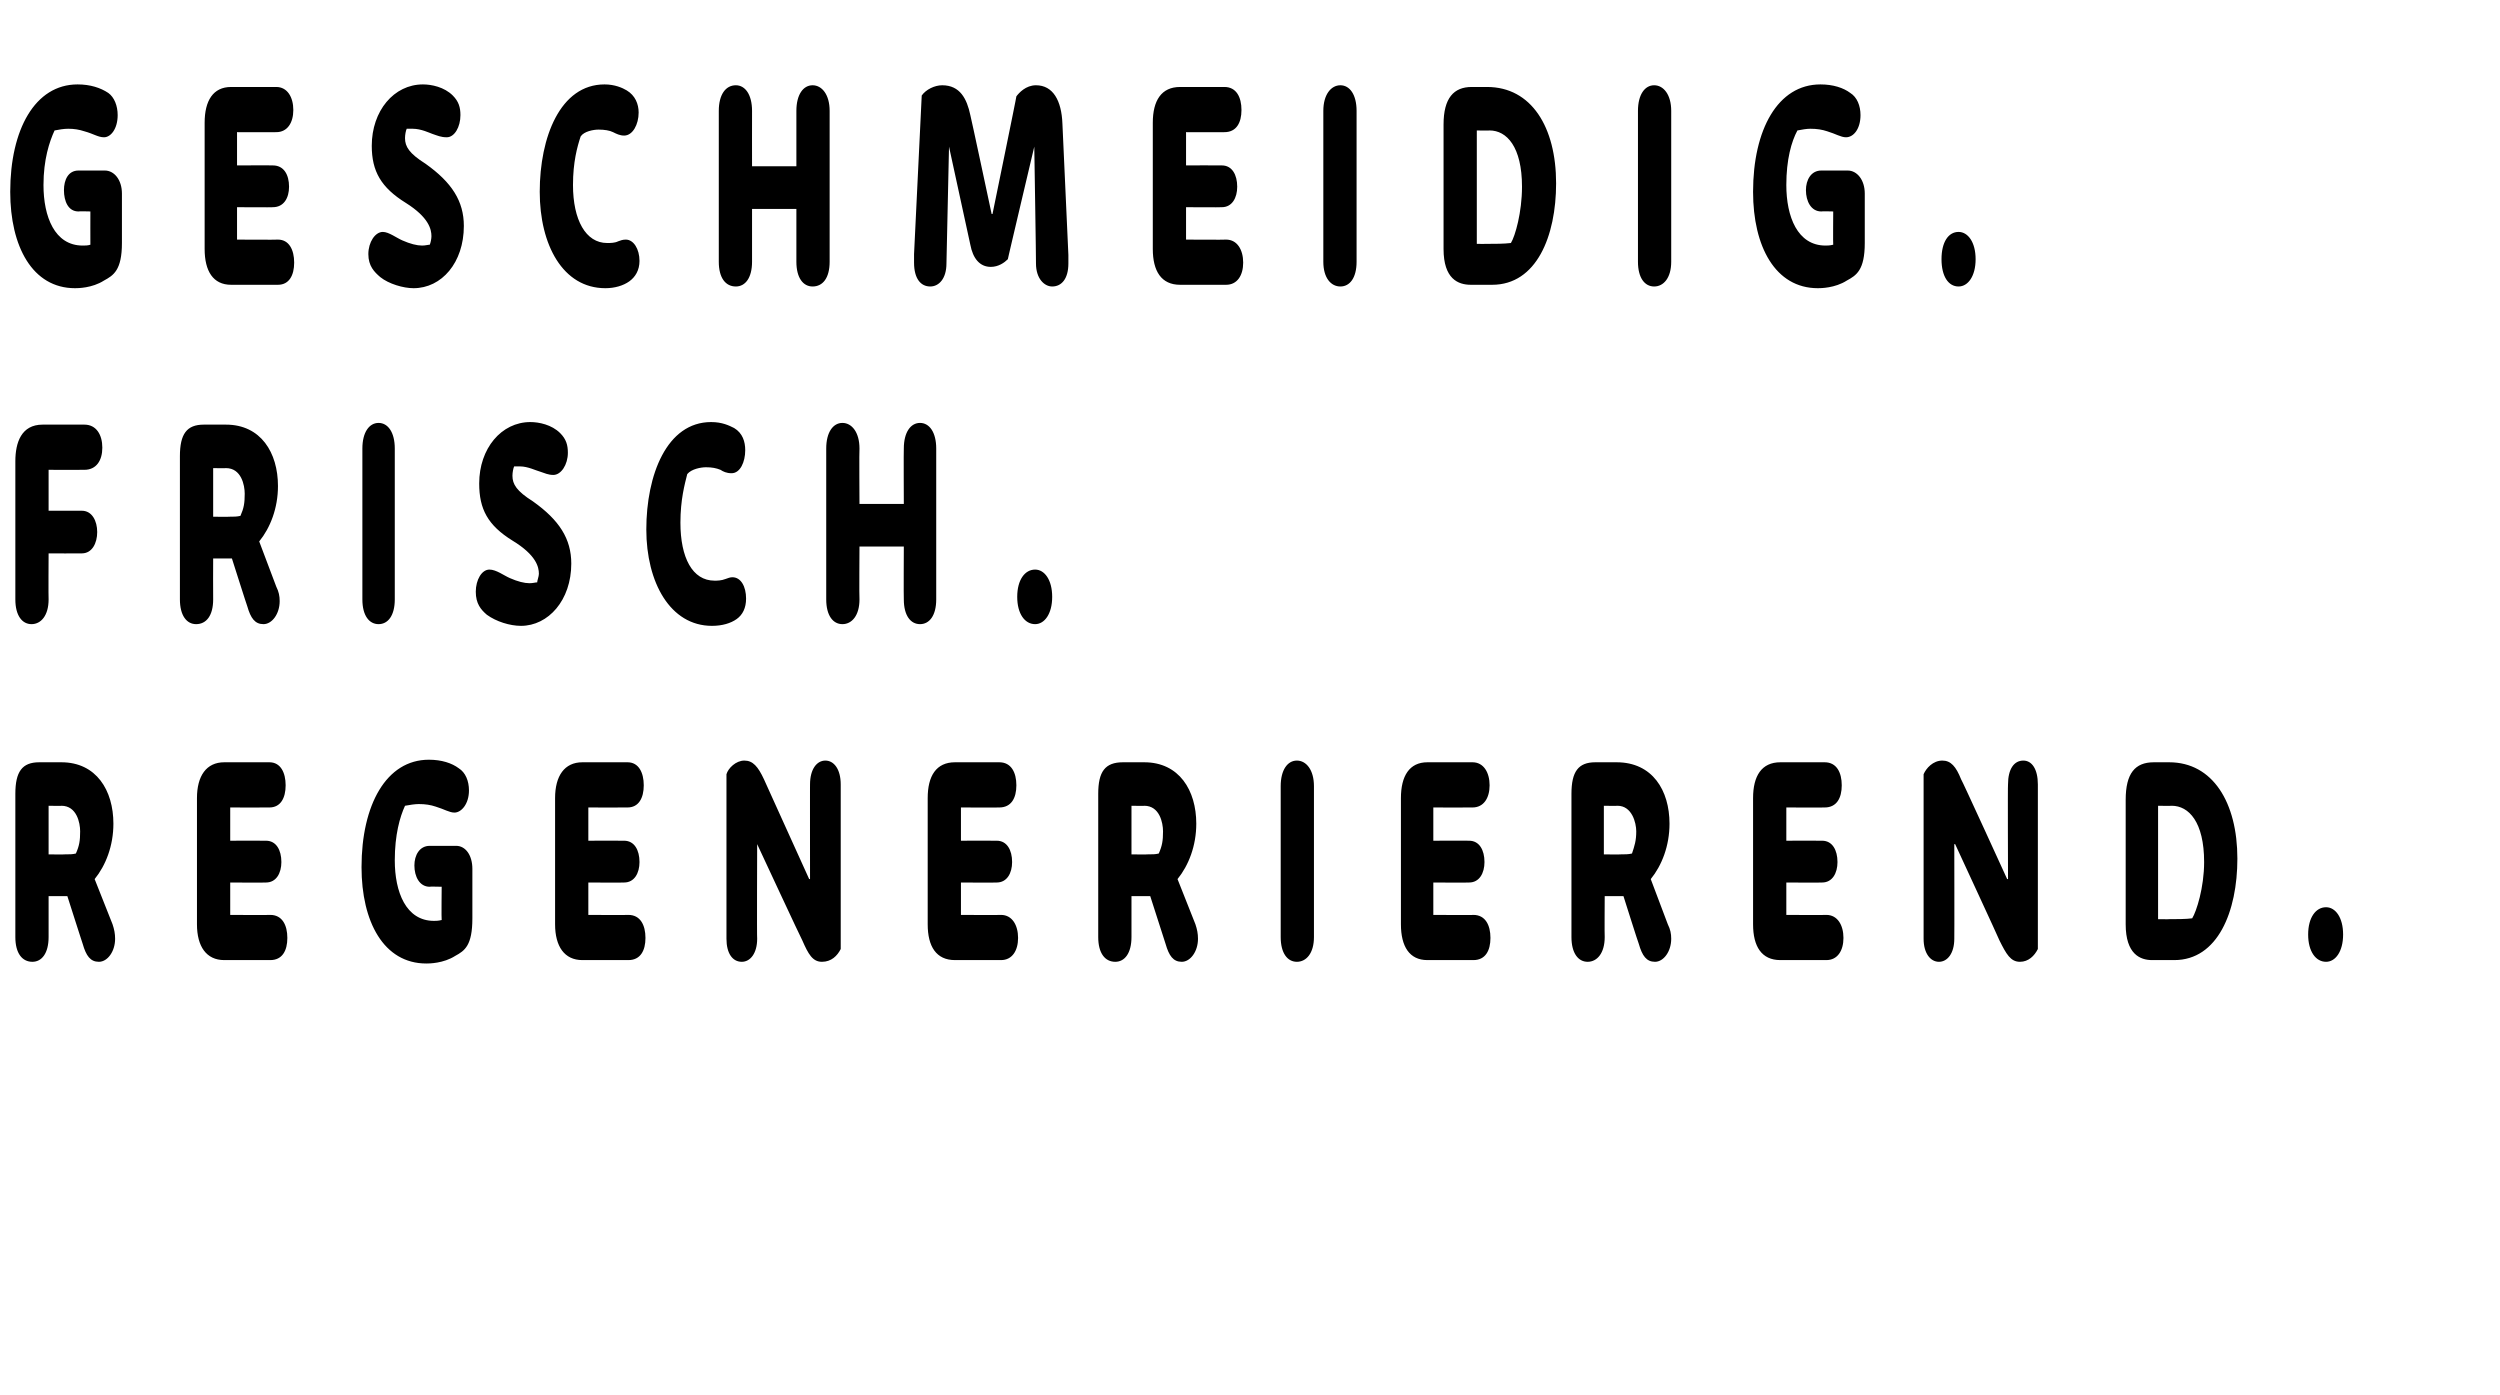
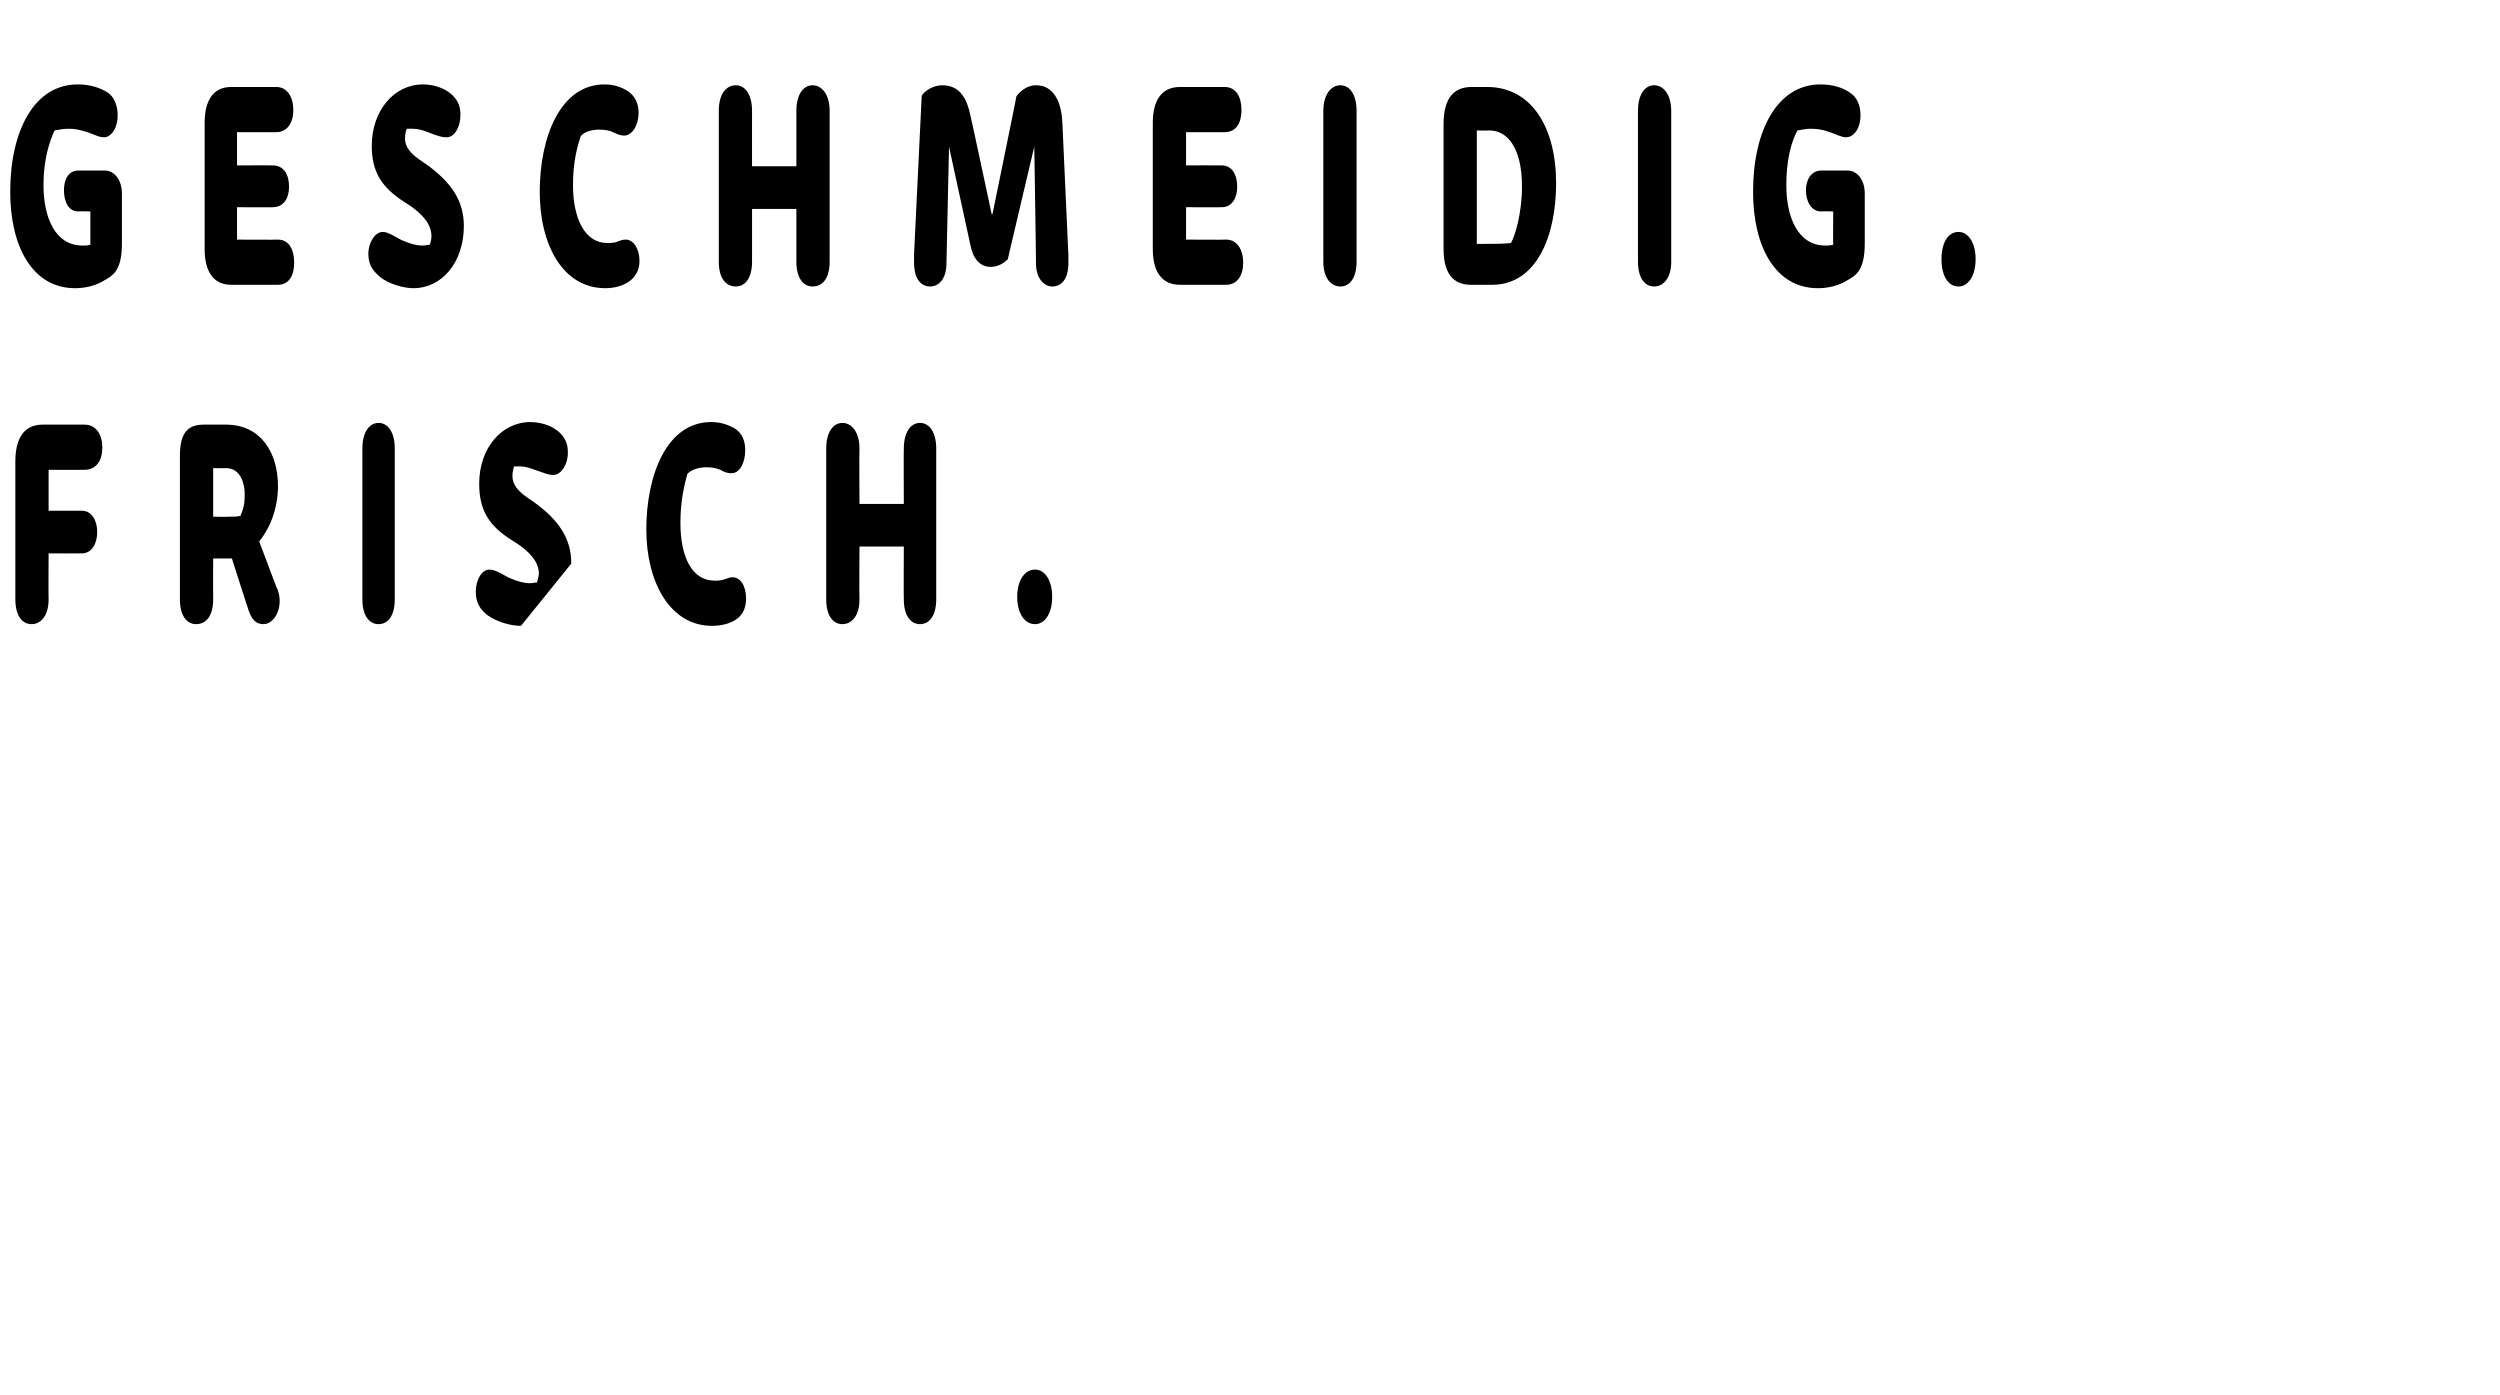
<svg xmlns="http://www.w3.org/2000/svg" version="1.1" width="293.2px" height="163.6px" viewBox="0 -8 293.2 163.6" style="top:-8px">
  <desc>geschmeidig. frisch. regenerierend.</desc>
  <defs />
  <g id="Polygon26963">
-     <path d="M 11.1 95.1 C 11.1 95.1 13.2 100.4 13.2 100.4 C 13.4 101 13.5 101.5 13.5 102.1 C 13.5 103.6 12.6 104.8 11.6 104.8 C 10.6 104.8 10.1 104.1 9.7 102.7 C 9.7 102.73 7.9 97.1 7.9 97.1 L 5.7 97.1 C 5.7 97.1 5.69 101.87 5.7 101.9 C 5.7 103.8 4.9 104.8 3.8 104.8 C 2.6 104.8 1.8 103.8 1.8 101.9 C 1.8 101.9 1.8 85.1 1.8 85.1 C 1.8 82.5 2.6 81.4 4.6 81.4 C 4.6 81.4 7.2 81.4 7.2 81.4 C 11.3 81.4 13.3 84.7 13.3 88.6 C 13.3 91.2 12.4 93.5 11.1 95.1 Z M 7.6 92.2 C 8.2 92.2 8.5 92.2 8.9 92.1 C 9.3 91.2 9.4 90.6 9.4 89.5 C 9.4 88.5 9 86.5 7.2 86.5 C 7.24 86.53 5.7 86.5 5.7 86.5 L 5.7 92.2 C 5.7 92.2 7.58 92.23 7.6 92.2 Z M 31.7 104.6 C 31.7 104.6 26.3 104.6 26.3 104.6 C 24.2 104.6 23.1 103 23.1 100.4 C 23.1 100.4 23.1 85.6 23.1 85.6 C 23.1 83 24.2 81.4 26.3 81.4 C 26.3 81.4 31.6 81.4 31.6 81.4 C 32.9 81.4 33.5 82.6 33.5 84.1 C 33.5 85.6 32.9 86.7 31.6 86.7 C 31.56 86.72 27 86.7 27 86.7 L 27 90.6 C 27 90.6 31.19 90.58 31.2 90.6 C 32.4 90.6 33 91.7 33 93.1 C 33 94.4 32.4 95.5 31.2 95.5 C 31.19 95.53 27 95.5 27 95.5 L 27 99.3 C 27 99.3 31.72 99.33 31.7 99.3 C 33.1 99.3 33.7 100.5 33.7 102 C 33.7 103.5 33.1 104.6 31.7 104.6 Z M 53.4 104.1 C 52 105 50.3 105 50 105 C 45 105 42.4 100.1 42.4 93.7 C 42.4 86.4 45.3 81.1 50.3 81.1 C 51.8 81.1 53 81.5 53.8 82.1 C 54.6 82.6 55 83.6 55 84.7 C 55 86.3 54.1 87.3 53.3 87.3 C 52.7 87.3 52.1 86.9 51.1 86.6 C 50.5 86.4 49.9 86.3 49.1 86.3 C 48.7 86.3 48 86.4 47.5 86.5 C 46.9 87.8 46.3 89.9 46.3 92.9 C 46.3 96.6 47.6 100 50.9 100 C 51.1 100 51.4 100 51.8 99.9 C 51.76 99.92 51.8 96 51.8 96 C 51.8 96 50.37 95.96 50.4 96 C 49.2 96 48.6 94.8 48.6 93.5 C 48.6 92.3 49.2 91.2 50.4 91.2 C 50.4 91.2 53.5 91.2 53.5 91.2 C 54.6 91.2 55.4 92.3 55.4 93.9 C 55.4 93.9 55.4 99.7 55.4 99.7 C 55.4 102.9 54.5 103.5 53.4 104.1 Z M 73.7 104.6 C 73.7 104.6 68.3 104.6 68.3 104.6 C 66.2 104.6 65.1 103 65.1 100.4 C 65.1 100.4 65.1 85.6 65.1 85.6 C 65.1 83 66.2 81.4 68.3 81.4 C 68.3 81.4 73.6 81.4 73.6 81.4 C 74.9 81.4 75.5 82.6 75.5 84.1 C 75.5 85.6 74.9 86.7 73.6 86.7 C 73.57 86.72 69 86.7 69 86.7 L 69 90.6 C 69 90.6 73.2 90.58 73.2 90.6 C 74.4 90.6 75 91.7 75 93.1 C 75 94.4 74.4 95.5 73.2 95.5 C 73.2 95.53 69 95.5 69 95.5 L 69 99.3 C 69 99.3 73.73 99.33 73.7 99.3 C 75.1 99.3 75.7 100.5 75.7 102 C 75.7 103.5 75.1 104.6 73.7 104.6 Z M 96.4 104.8 C 95.3 104.8 94.8 103.9 94.1 102.3 C 94.06 102.3 88.8 91 88.8 91 L 88.8 91 C 88.8 91 88.76 102.13 88.8 102.1 C 88.8 103.8 88 104.8 87 104.8 C 85.9 104.8 85.2 103.8 85.2 102.1 C 85.2 102.1 85.2 82.8 85.2 82.8 C 85.4 82.1 86.3 81.2 87.3 81.2 C 88.3 81.2 88.9 81.9 89.6 83.4 C 89.58 83.36 94.9 95.1 94.9 95.1 L 95 95.1 C 95 95.1 94.99 83.95 95 84 C 95 82.2 95.8 81.2 96.8 81.2 C 97.8 81.2 98.6 82.2 98.6 84 C 98.6 84 98.6 103.3 98.6 103.3 C 98.2 104.1 97.5 104.8 96.4 104.8 Z M 117.4 104.6 C 117.4 104.6 112 104.6 112 104.6 C 109.8 104.6 108.8 103 108.8 100.4 C 108.8 100.4 108.8 85.6 108.8 85.6 C 108.8 83 109.8 81.4 112 81.4 C 112 81.4 117.2 81.4 117.2 81.4 C 118.6 81.4 119.2 82.6 119.2 84.1 C 119.2 85.6 118.6 86.7 117.2 86.7 C 117.22 86.72 112.7 86.7 112.7 86.7 L 112.7 90.6 C 112.7 90.6 116.85 90.58 116.9 90.6 C 118.1 90.6 118.7 91.7 118.7 93.1 C 118.7 94.4 118.1 95.5 116.9 95.5 C 116.85 95.53 112.7 95.5 112.7 95.5 L 112.7 99.3 C 112.7 99.3 117.38 99.33 117.4 99.3 C 118.7 99.3 119.4 100.5 119.4 102 C 119.4 103.5 118.7 104.6 117.4 104.6 Z M 138.1 95.1 C 138.1 95.1 140.2 100.4 140.2 100.4 C 140.4 101 140.5 101.5 140.5 102.1 C 140.5 103.6 139.6 104.8 138.6 104.8 C 137.6 104.8 137.1 104.1 136.7 102.7 C 136.71 102.73 134.9 97.1 134.9 97.1 L 132.7 97.1 C 132.7 97.1 132.7 101.87 132.7 101.9 C 132.7 103.8 131.9 104.8 130.8 104.8 C 129.6 104.8 128.8 103.8 128.8 101.9 C 128.8 101.9 128.8 85.1 128.8 85.1 C 128.8 82.5 129.6 81.4 131.7 81.4 C 131.7 81.4 134.2 81.4 134.2 81.4 C 138.3 81.4 140.3 84.7 140.3 88.6 C 140.3 91.2 139.4 93.5 138.1 95.1 Z M 134.6 92.2 C 135.2 92.2 135.5 92.2 135.9 92.1 C 136.3 91.2 136.4 90.6 136.4 89.5 C 136.4 88.5 136 86.5 134.2 86.5 C 134.25 86.53 132.7 86.5 132.7 86.5 L 132.7 92.2 C 132.7 92.2 134.59 92.23 134.6 92.2 Z M 152.1 104.8 C 151 104.8 150.2 103.8 150.2 101.9 C 150.2 101.9 150.2 84.2 150.2 84.2 C 150.2 82.3 151 81.2 152.1 81.2 C 153.2 81.2 154.1 82.3 154.1 84.2 C 154.1 84.2 154.1 101.9 154.1 101.9 C 154.1 103.8 153.2 104.8 152.1 104.8 Z M 172.8 104.6 C 172.8 104.6 167.4 104.6 167.4 104.6 C 165.3 104.6 164.3 103 164.3 100.4 C 164.3 100.4 164.3 85.6 164.3 85.6 C 164.3 83 165.3 81.4 167.4 81.4 C 167.4 81.4 172.7 81.4 172.7 81.4 C 174 81.4 174.7 82.6 174.7 84.1 C 174.7 85.6 174 86.7 172.7 86.7 C 172.68 86.72 168.1 86.7 168.1 86.7 L 168.1 90.6 C 168.1 90.6 172.32 90.58 172.3 90.6 C 173.5 90.6 174.1 91.7 174.1 93.1 C 174.1 94.4 173.5 95.5 172.3 95.5 C 172.32 95.53 168.1 95.5 168.1 95.5 L 168.1 99.3 C 168.1 99.3 172.84 99.33 172.8 99.3 C 174.2 99.3 174.8 100.5 174.8 102 C 174.8 103.5 174.2 104.6 172.8 104.6 Z M 193.6 95.1 C 193.6 95.1 195.6 100.4 195.6 100.4 C 195.9 101 196 101.5 196 102.1 C 196 103.6 195.1 104.8 194.1 104.8 C 193.1 104.8 192.6 104.1 192.2 102.7 C 192.18 102.73 190.4 97.1 190.4 97.1 L 188.2 97.1 C 188.2 97.1 188.17 101.87 188.2 101.9 C 188.2 103.8 187.3 104.8 186.2 104.8 C 185.1 104.8 184.3 103.8 184.3 101.9 C 184.3 101.9 184.3 85.1 184.3 85.1 C 184.3 82.5 185.1 81.4 187.1 81.4 C 187.1 81.4 189.6 81.4 189.6 81.4 C 193.8 81.4 195.8 84.7 195.8 88.6 C 195.8 91.2 194.9 93.5 193.6 95.1 Z M 190.1 92.2 C 190.6 92.2 191 92.2 191.4 92.1 C 191.7 91.2 191.9 90.6 191.9 89.5 C 191.9 88.5 191.4 86.5 189.7 86.5 C 189.72 86.53 188.1 86.5 188.1 86.5 L 188.1 92.2 C 188.1 92.2 190.06 92.23 190.1 92.2 Z M 214.2 104.6 C 214.2 104.6 208.8 104.6 208.8 104.6 C 206.6 104.6 205.6 103 205.6 100.4 C 205.6 100.4 205.6 85.6 205.6 85.6 C 205.6 83 206.6 81.4 208.8 81.4 C 208.8 81.4 214 81.4 214 81.4 C 215.4 81.4 216 82.6 216 84.1 C 216 85.6 215.4 86.7 214 86.7 C 214.03 86.72 209.5 86.7 209.5 86.7 L 209.5 90.6 C 209.5 90.6 213.67 90.58 213.7 90.6 C 214.9 90.6 215.5 91.7 215.5 93.1 C 215.5 94.4 214.9 95.5 213.7 95.5 C 213.67 95.53 209.5 95.5 209.5 95.5 L 209.5 99.3 C 209.5 99.3 214.19 99.33 214.2 99.3 C 215.5 99.3 216.2 100.5 216.2 102 C 216.2 103.5 215.5 104.6 214.2 104.6 Z M 236.9 104.8 C 235.8 104.8 235.3 103.9 234.5 102.3 C 234.53 102.3 229.3 91 229.3 91 L 229.2 91 C 229.2 91 229.22 102.13 229.2 102.1 C 229.2 103.8 228.4 104.8 227.4 104.8 C 226.4 104.8 225.6 103.8 225.6 102.1 C 225.6 102.1 225.6 82.8 225.6 82.8 C 225.9 82.1 226.7 81.2 227.8 81.2 C 228.8 81.2 229.4 81.9 230 83.4 C 230.04 83.36 235.4 95.1 235.4 95.1 L 235.5 95.1 C 235.5 95.1 235.46 83.95 235.5 84 C 235.5 82.2 236.2 81.2 237.3 81.2 C 238.3 81.2 239 82.2 239 84 C 239 84 239 103.3 239 103.3 C 238.6 104.1 237.9 104.8 236.9 104.8 Z M 255 104.6 C 255 104.6 252.4 104.6 252.4 104.6 C 251 104.6 249.3 103.9 249.3 100.4 C 249.3 100.4 249.3 85.8 249.3 85.8 C 249.3 82.7 250.4 81.4 252.6 81.4 C 252.6 81.4 254.4 81.4 254.4 81.4 C 259.5 81.4 262.4 86.1 262.4 92.7 C 262.4 98.9 260.1 104.6 255 104.6 Z M 254.4 99.8 C 255.2 99.8 256.4 99.8 257.1 99.7 C 257.6 98.9 258.5 96.1 258.5 93.1 C 258.5 88.4 256.7 86.5 254.7 86.5 C 254.65 86.53 253.1 86.5 253.1 86.5 L 253.1 99.8 C 253.1 99.8 254.43 99.82 254.4 99.8 Z M 272.8 98.4 C 271.6 98.4 270.7 99.6 270.7 101.6 C 270.7 103.6 271.6 104.8 272.8 104.8 C 273.9 104.8 274.8 103.6 274.8 101.6 C 274.8 99.6 273.9 98.4 272.8 98.4 Z " stroke="none" fill="#000" />
-   </g>
+     </g>
  <g id="Polygon26962">
-     <path d="M 9.9 47.1 C 9.9 47.12 5.7 47.1 5.7 47.1 L 5.7 51.9 C 5.7 51.9 9.59 51.91 9.6 51.9 C 10.8 51.9 11.4 53.1 11.4 54.4 C 11.4 55.7 10.8 56.9 9.6 56.9 C 9.59 56.92 5.7 56.9 5.7 56.9 C 5.7 56.9 5.67 62.27 5.7 62.3 C 5.7 64.2 4.8 65.2 3.7 65.2 C 2.6 65.2 1.8 64.2 1.8 62.3 C 1.8 62.3 1.8 46.1 1.8 46.1 C 1.8 43.9 2.5 41.8 5 41.8 C 5 41.8 9.9 41.8 9.9 41.8 C 11.3 41.8 12 43 12 44.5 C 12 46 11.3 47.1 9.9 47.1 Z M 30.4 55.5 C 30.4 55.5 32.4 60.8 32.4 60.8 C 32.7 61.4 32.8 61.9 32.8 62.5 C 32.8 64 31.9 65.2 30.9 65.2 C 29.9 65.2 29.4 64.5 29 63.1 C 28.99 63.13 27.2 57.5 27.2 57.5 L 25 57.5 C 25 57.5 24.98 62.27 25 62.3 C 25 64.2 24.2 65.2 23 65.2 C 21.9 65.2 21.1 64.2 21.1 62.3 C 21.1 62.3 21.1 45.5 21.1 45.5 C 21.1 42.9 21.9 41.8 23.9 41.8 C 23.9 41.8 26.5 41.8 26.5 41.8 C 30.6 41.8 32.6 45.1 32.6 49 C 32.6 51.6 31.7 53.9 30.4 55.5 Z M 26.9 52.6 C 27.4 52.6 27.8 52.6 28.2 52.5 C 28.6 51.6 28.7 51 28.7 49.9 C 28.7 48.9 28.3 46.9 26.5 46.9 C 26.53 46.93 25 46.9 25 46.9 L 25 52.6 C 25 52.6 26.87 52.63 26.9 52.6 Z M 44.4 65.2 C 43.3 65.2 42.5 64.2 42.5 62.3 C 42.5 62.3 42.5 44.6 42.5 44.6 C 42.5 42.7 43.3 41.6 44.4 41.6 C 45.5 41.6 46.3 42.7 46.3 44.6 C 46.3 44.6 46.3 62.3 46.3 62.3 C 46.3 64.2 45.5 65.2 44.4 65.2 Z M 61.1 65.4 C 59.8 65.4 58.2 64.9 57.1 64.1 C 56.4 63.5 55.8 62.8 55.8 61.4 C 55.8 60 56.5 58.8 57.4 58.8 C 58.2 58.8 59.1 59.5 59.8 59.8 C 60.7 60.2 61.5 60.4 62.1 60.4 C 62.5 60.4 62.8 60.3 63 60.3 C 63 60.1 63.2 59.6 63.2 59.3 C 63.2 58.5 62.9 57.1 60.1 55.4 C 57.2 53.6 56.2 51.7 56.2 48.7 C 56.2 44.6 58.8 41.5 62.2 41.5 C 63.2 41.5 64.7 41.8 65.7 42.8 C 66.4 43.5 66.6 44.2 66.6 45.1 C 66.6 46.5 65.8 47.7 64.9 47.7 C 64.3 47.7 63.9 47.5 63.3 47.3 C 62.9 47.2 61.9 46.7 61 46.7 C 60.8 46.7 60.5 46.7 60.3 46.7 C 60.2 46.9 60.1 47.4 60.1 47.8 C 60.1 48.8 60.6 49.6 62.5 50.8 C 65.6 53 67 55.2 67 58.1 C 67 62.4 64.3 65.4 61.1 65.4 Z M 86.4 64.6 C 85.7 65.1 84.7 65.4 83.5 65.4 C 78.6 65.4 75.8 60.3 75.8 54.1 C 75.8 47.7 78.2 41.5 83.4 41.5 C 84.7 41.5 85.5 41.9 86.1 42.2 C 87.1 42.8 87.4 43.8 87.4 44.8 C 87.4 46.2 86.8 47.5 85.8 47.5 C 85.2 47.5 84.8 47.3 84.5 47.1 C 84 46.9 83.5 46.8 82.8 46.8 C 82.2 46.8 81.1 47 80.6 47.6 C 80.3 48.8 79.8 50.6 79.8 53.3 C 79.8 57.4 81.2 60.1 83.8 60.1 C 84.1 60.1 84.6 60.1 85.1 59.9 C 85.4 59.8 85.6 59.7 85.9 59.7 C 86.9 59.7 87.5 60.8 87.5 62.2 C 87.5 63.3 87.1 64.1 86.4 64.6 Z M 107.9 65.2 C 106.8 65.2 106 64.2 106 62.3 C 105.97 62.27 106 56.1 106 56.1 L 100.8 56.1 C 100.8 56.1 100.76 62.27 100.8 62.3 C 100.8 64.2 99.9 65.2 98.8 65.2 C 97.7 65.2 96.9 64.2 96.9 62.3 C 96.9 62.3 96.9 44.6 96.9 44.6 C 96.9 42.7 97.7 41.6 98.8 41.6 C 99.9 41.6 100.8 42.7 100.8 44.6 C 100.76 44.58 100.8 51.1 100.8 51.1 L 106 51.1 C 106 51.1 105.97 44.58 106 44.6 C 106 42.7 106.8 41.6 107.9 41.6 C 109 41.6 109.8 42.7 109.8 44.6 C 109.8 44.6 109.8 62.3 109.8 62.3 C 109.8 64.2 109 65.2 107.9 65.2 Z M 121.4 58.8 C 120.2 58.8 119.3 60 119.3 62 C 119.3 64 120.2 65.2 121.4 65.2 C 122.5 65.2 123.4 64 123.4 62 C 123.4 60 122.5 58.8 121.4 58.8 Z " stroke="none" fill="#000" />
+     <path d="M 9.9 47.1 C 9.9 47.12 5.7 47.1 5.7 47.1 L 5.7 51.9 C 5.7 51.9 9.59 51.91 9.6 51.9 C 10.8 51.9 11.4 53.1 11.4 54.4 C 11.4 55.7 10.8 56.9 9.6 56.9 C 9.59 56.92 5.7 56.9 5.7 56.9 C 5.7 56.9 5.67 62.27 5.7 62.3 C 5.7 64.2 4.8 65.2 3.7 65.2 C 2.6 65.2 1.8 64.2 1.8 62.3 C 1.8 62.3 1.8 46.1 1.8 46.1 C 1.8 43.9 2.5 41.8 5 41.8 C 5 41.8 9.9 41.8 9.9 41.8 C 11.3 41.8 12 43 12 44.5 C 12 46 11.3 47.1 9.9 47.1 Z M 30.4 55.5 C 30.4 55.5 32.4 60.8 32.4 60.8 C 32.7 61.4 32.8 61.9 32.8 62.5 C 32.8 64 31.9 65.2 30.9 65.2 C 29.9 65.2 29.4 64.5 29 63.1 C 28.99 63.13 27.2 57.5 27.2 57.5 L 25 57.5 C 25 57.5 24.98 62.27 25 62.3 C 25 64.2 24.2 65.2 23 65.2 C 21.9 65.2 21.1 64.2 21.1 62.3 C 21.1 62.3 21.1 45.5 21.1 45.5 C 21.1 42.9 21.9 41.8 23.9 41.8 C 23.9 41.8 26.5 41.8 26.5 41.8 C 30.6 41.8 32.6 45.1 32.6 49 C 32.6 51.6 31.7 53.9 30.4 55.5 Z M 26.9 52.6 C 27.4 52.6 27.8 52.6 28.2 52.5 C 28.6 51.6 28.7 51 28.7 49.9 C 28.7 48.9 28.3 46.9 26.5 46.9 C 26.53 46.93 25 46.9 25 46.9 L 25 52.6 C 25 52.6 26.87 52.63 26.9 52.6 Z M 44.4 65.2 C 43.3 65.2 42.5 64.2 42.5 62.3 C 42.5 62.3 42.5 44.6 42.5 44.6 C 42.5 42.7 43.3 41.6 44.4 41.6 C 45.5 41.6 46.3 42.7 46.3 44.6 C 46.3 44.6 46.3 62.3 46.3 62.3 C 46.3 64.2 45.5 65.2 44.4 65.2 Z M 61.1 65.4 C 59.8 65.4 58.2 64.9 57.1 64.1 C 56.4 63.5 55.8 62.8 55.8 61.4 C 55.8 60 56.5 58.8 57.4 58.8 C 58.2 58.8 59.1 59.5 59.8 59.8 C 60.7 60.2 61.5 60.4 62.1 60.4 C 62.5 60.4 62.8 60.3 63 60.3 C 63 60.1 63.2 59.6 63.2 59.3 C 63.2 58.5 62.9 57.1 60.1 55.4 C 57.2 53.6 56.2 51.7 56.2 48.7 C 56.2 44.6 58.8 41.5 62.2 41.5 C 63.2 41.5 64.7 41.8 65.7 42.8 C 66.4 43.5 66.6 44.2 66.6 45.1 C 66.6 46.5 65.8 47.7 64.9 47.7 C 64.3 47.7 63.9 47.5 63.3 47.3 C 62.9 47.2 61.9 46.7 61 46.7 C 60.8 46.7 60.5 46.7 60.3 46.7 C 60.2 46.9 60.1 47.4 60.1 47.8 C 60.1 48.8 60.6 49.6 62.5 50.8 C 65.6 53 67 55.2 67 58.1 Z M 86.4 64.6 C 85.7 65.1 84.7 65.4 83.5 65.4 C 78.6 65.4 75.8 60.3 75.8 54.1 C 75.8 47.7 78.2 41.5 83.4 41.5 C 84.7 41.5 85.5 41.9 86.1 42.2 C 87.1 42.8 87.4 43.8 87.4 44.8 C 87.4 46.2 86.8 47.5 85.8 47.5 C 85.2 47.5 84.8 47.3 84.5 47.1 C 84 46.9 83.5 46.8 82.8 46.8 C 82.2 46.8 81.1 47 80.6 47.6 C 80.3 48.8 79.8 50.6 79.8 53.3 C 79.8 57.4 81.2 60.1 83.8 60.1 C 84.1 60.1 84.6 60.1 85.1 59.9 C 85.4 59.8 85.6 59.7 85.9 59.7 C 86.9 59.7 87.5 60.8 87.5 62.2 C 87.5 63.3 87.1 64.1 86.4 64.6 Z M 107.9 65.2 C 106.8 65.2 106 64.2 106 62.3 C 105.97 62.27 106 56.1 106 56.1 L 100.8 56.1 C 100.8 56.1 100.76 62.27 100.8 62.3 C 100.8 64.2 99.9 65.2 98.8 65.2 C 97.7 65.2 96.9 64.2 96.9 62.3 C 96.9 62.3 96.9 44.6 96.9 44.6 C 96.9 42.7 97.7 41.6 98.8 41.6 C 99.9 41.6 100.8 42.7 100.8 44.6 C 100.76 44.58 100.8 51.1 100.8 51.1 L 106 51.1 C 106 51.1 105.97 44.58 106 44.6 C 106 42.7 106.8 41.6 107.9 41.6 C 109 41.6 109.8 42.7 109.8 44.6 C 109.8 44.6 109.8 62.3 109.8 62.3 C 109.8 64.2 109 65.2 107.9 65.2 Z M 121.4 58.8 C 120.2 58.8 119.3 60 119.3 62 C 119.3 64 120.2 65.2 121.4 65.2 C 122.5 65.2 123.4 64 123.4 62 C 123.4 60 122.5 58.8 121.4 58.8 Z " stroke="none" fill="#000" />
  </g>
  <g id="Polygon26961">
    <path d="M 12.2 24.9 C 10.8 25.8 9.1 25.8 8.8 25.8 C 3.8 25.8 1.2 20.9 1.2 14.5 C 1.2 7.2 4.1 1.9 9.1 1.9 C 10.6 1.9 11.8 2.3 12.7 2.9 C 13.4 3.4 13.8 4.4 13.8 5.5 C 13.8 7.1 13 8.1 12.2 8.1 C 11.5 8.1 11 7.7 9.9 7.4 C 9.3 7.2 8.7 7.1 8 7.1 C 7.5 7.1 6.9 7.2 6.4 7.3 C 5.8 8.6 5.1 10.7 5.1 13.7 C 5.1 17.4 6.4 20.8 9.7 20.8 C 10 20.8 10.3 20.8 10.6 20.7 C 10.59 20.72 10.6 16.8 10.6 16.8 C 10.6 16.8 9.2 16.76 9.2 16.8 C 8 16.8 7.5 15.6 7.5 14.3 C 7.5 13.1 8 12 9.2 12 C 9.2 12 12.3 12 12.3 12 C 13.4 12 14.3 13.1 14.3 14.7 C 14.3 14.7 14.3 20.5 14.3 20.5 C 14.3 23.7 13.3 24.3 12.2 24.9 Z M 32.6 25.4 C 32.6 25.4 27.1 25.4 27.1 25.4 C 25 25.4 24 23.8 24 21.2 C 24 21.2 24 6.4 24 6.4 C 24 3.8 25 2.2 27.1 2.2 C 27.1 2.2 32.4 2.2 32.4 2.2 C 33.7 2.2 34.4 3.4 34.4 4.9 C 34.4 6.4 33.7 7.5 32.4 7.5 C 32.4 7.52 27.8 7.5 27.8 7.5 L 27.8 11.4 C 27.8 11.4 32.04 11.38 32 11.4 C 33.3 11.4 33.9 12.5 33.9 13.9 C 33.9 15.2 33.3 16.3 32 16.3 C 32.04 16.33 27.8 16.3 27.8 16.3 L 27.8 20.1 C 27.8 20.1 32.56 20.13 32.6 20.1 C 33.9 20.1 34.5 21.3 34.5 22.8 C 34.5 24.3 33.9 25.4 32.6 25.4 Z M 48.5 25.8 C 47.3 25.8 45.6 25.3 44.6 24.5 C 43.9 23.9 43.2 23.2 43.2 21.8 C 43.2 20.4 44 19.2 44.9 19.2 C 45.6 19.2 46.5 19.9 47.2 20.2 C 48.1 20.6 48.9 20.8 49.5 20.8 C 49.9 20.8 50.2 20.7 50.4 20.7 C 50.5 20.5 50.6 20 50.6 19.7 C 50.6 18.9 50.3 17.5 47.6 15.8 C 44.7 14 43.6 12.1 43.6 9.1 C 43.6 5 46.2 1.9 49.6 1.9 C 50.6 1.9 52.1 2.2 53.1 3.2 C 53.8 3.9 54 4.6 54 5.5 C 54 6.9 53.3 8.1 52.4 8.1 C 51.7 8.1 51.3 7.9 50.7 7.7 C 50.4 7.6 49.4 7.1 48.4 7.1 C 48.2 7.1 47.9 7.1 47.7 7.1 C 47.6 7.3 47.5 7.8 47.5 8.2 C 47.5 9.2 48 10 49.9 11.2 C 53 13.4 54.4 15.6 54.4 18.5 C 54.4 22.8 51.8 25.8 48.5 25.8 Z M 73.8 25 C 73.1 25.5 72.1 25.8 71 25.8 C 66 25.8 63.3 20.7 63.3 14.5 C 63.3 8.1 65.7 1.9 70.9 1.9 C 72.1 1.9 73 2.3 73.5 2.6 C 74.5 3.2 74.9 4.2 74.9 5.2 C 74.9 6.6 74.2 7.9 73.2 7.9 C 72.7 7.9 72.3 7.7 71.9 7.5 C 71.5 7.3 70.9 7.2 70.2 7.2 C 69.6 7.2 68.5 7.4 68.1 8 C 67.7 9.2 67.2 11 67.2 13.7 C 67.2 17.8 68.7 20.5 71.2 20.5 C 71.6 20.5 72.1 20.5 72.5 20.3 C 72.8 20.2 73 20.1 73.4 20.1 C 74.3 20.1 75 21.2 75 22.6 C 75 23.7 74.5 24.5 73.8 25 Z M 95.3 25.6 C 94.2 25.6 93.4 24.6 93.4 22.7 C 93.4 22.67 93.4 16.5 93.4 16.5 L 88.2 16.5 C 88.2 16.5 88.19 22.67 88.2 22.7 C 88.2 24.6 87.4 25.6 86.3 25.6 C 85.1 25.6 84.3 24.6 84.3 22.7 C 84.3 22.7 84.3 5 84.3 5 C 84.3 3.1 85.1 2 86.3 2 C 87.4 2 88.2 3.1 88.2 5 C 88.19 4.98 88.2 11.5 88.2 11.5 L 93.4 11.5 C 93.4 11.5 93.4 4.98 93.4 5 C 93.4 3.1 94.2 2 95.3 2 C 96.4 2 97.3 3.1 97.3 5 C 97.3 5 97.3 22.7 97.3 22.7 C 97.3 24.6 96.5 25.6 95.3 25.6 Z M 123.4 25.6 C 122.5 25.6 121.5 24.7 121.5 22.9 C 121.52 22.93 121.3 9.2 121.3 9.2 L 121.3 9.2 C 121.3 9.2 118.17 22.44 118.2 22.4 C 117.8 22.8 117.1 23.3 116.2 23.3 C 114.9 23.3 114.1 22.3 113.8 20.7 C 113.78 20.66 111.3 9.2 111.3 9.2 L 111.3 9.2 C 111.3 9.2 111 22.9 111 22.9 C 111 24.7 110.1 25.6 109.1 25.6 C 108 25.6 107.2 24.7 107.2 22.8 C 107.2 22.5 107.2 22.1 107.2 21.8 C 107.2 21.8 108.1 3.2 108.1 3.2 C 108.6 2.5 109.6 2 110.5 2 C 112.6 2 113.4 3.6 113.8 5.5 C 113.83 5.51 116.3 17.1 116.3 17.1 L 116.4 17.1 C 116.4 17.1 119.24 3.27 119.2 3.3 C 119.5 2.9 120.3 2 121.5 2 C 123.5 2 124.5 3.8 124.6 6.5 C 124.6 6.5 125.3 21.9 125.3 21.9 C 125.3 22.3 125.3 22.5 125.3 22.9 C 125.3 24.7 124.5 25.6 123.4 25.6 Z M 143.8 25.4 C 143.8 25.4 138.4 25.4 138.4 25.4 C 136.2 25.4 135.2 23.8 135.2 21.2 C 135.2 21.2 135.2 6.4 135.2 6.4 C 135.2 3.8 136.2 2.2 138.4 2.2 C 138.4 2.2 143.6 2.2 143.6 2.2 C 145 2.2 145.6 3.4 145.6 4.9 C 145.6 6.4 145 7.5 143.6 7.5 C 143.63 7.52 139.1 7.5 139.1 7.5 L 139.1 11.4 C 139.1 11.4 143.27 11.38 143.3 11.4 C 144.5 11.4 145.1 12.5 145.1 13.9 C 145.1 15.2 144.5 16.3 143.3 16.3 C 143.27 16.33 139.1 16.3 139.1 16.3 L 139.1 20.1 C 139.1 20.1 143.79 20.13 143.8 20.1 C 145.1 20.1 145.8 21.3 145.8 22.8 C 145.8 24.3 145.1 25.4 143.8 25.4 Z M 157.2 25.6 C 156.1 25.6 155.2 24.6 155.2 22.7 C 155.2 22.7 155.2 5 155.2 5 C 155.2 3.1 156.1 2 157.2 2 C 158.3 2 159.1 3.1 159.1 5 C 159.1 5 159.1 22.7 159.1 22.7 C 159.1 24.6 158.3 25.6 157.2 25.6 Z M 175 25.4 C 175 25.4 172.5 25.4 172.5 25.4 C 171 25.4 169.3 24.7 169.3 21.2 C 169.3 21.2 169.3 6.6 169.3 6.6 C 169.3 3.5 170.5 2.2 172.6 2.2 C 172.6 2.2 174.4 2.2 174.4 2.2 C 179.6 2.2 182.5 6.9 182.5 13.5 C 182.5 19.7 180.2 25.4 175 25.4 Z M 174.5 20.6 C 175.3 20.6 176.4 20.6 177.2 20.5 C 177.7 19.7 178.5 16.9 178.5 13.9 C 178.5 9.2 176.7 7.3 174.7 7.3 C 174.71 7.33 173.2 7.3 173.2 7.3 L 173.2 20.6 C 173.2 20.6 174.48 20.62 174.5 20.6 Z M 194 25.6 C 192.9 25.6 192.1 24.6 192.1 22.7 C 192.1 22.7 192.1 5 192.1 5 C 192.1 3.1 192.9 2 194 2 C 195.1 2 196 3.1 196 5 C 196 5 196 22.7 196 22.7 C 196 24.6 195.1 25.6 194 25.6 Z M 216.6 24.9 C 215.2 25.8 213.5 25.8 213.2 25.8 C 208.2 25.8 205.6 20.9 205.6 14.5 C 205.6 7.2 208.5 1.9 213.5 1.9 C 215 1.9 216.2 2.3 217 2.9 C 217.8 3.4 218.2 4.4 218.2 5.5 C 218.2 7.1 217.4 8.1 216.5 8.1 C 215.9 8.1 215.3 7.7 214.3 7.4 C 213.7 7.2 213.1 7.1 212.3 7.1 C 211.9 7.1 211.3 7.2 210.8 7.3 C 210.1 8.6 209.5 10.7 209.5 13.7 C 209.5 17.4 210.8 20.8 214.1 20.8 C 214.3 20.8 214.6 20.8 215 20.7 C 214.97 20.72 215 16.8 215 16.8 C 215 16.8 213.58 16.76 213.6 16.8 C 212.4 16.8 211.8 15.6 211.8 14.3 C 211.8 13.1 212.4 12 213.6 12 C 213.6 12 216.7 12 216.7 12 C 217.8 12 218.7 13.1 218.7 14.7 C 218.7 14.7 218.7 20.5 218.7 20.5 C 218.7 23.7 217.7 24.3 216.6 24.9 Z M 229.7 19.2 C 228.5 19.2 227.7 20.4 227.7 22.4 C 227.7 24.4 228.5 25.6 229.7 25.6 C 230.8 25.6 231.7 24.4 231.7 22.4 C 231.7 20.4 230.8 19.2 229.7 19.2 Z " stroke="none" fill="#000" />
  </g>
</svg>